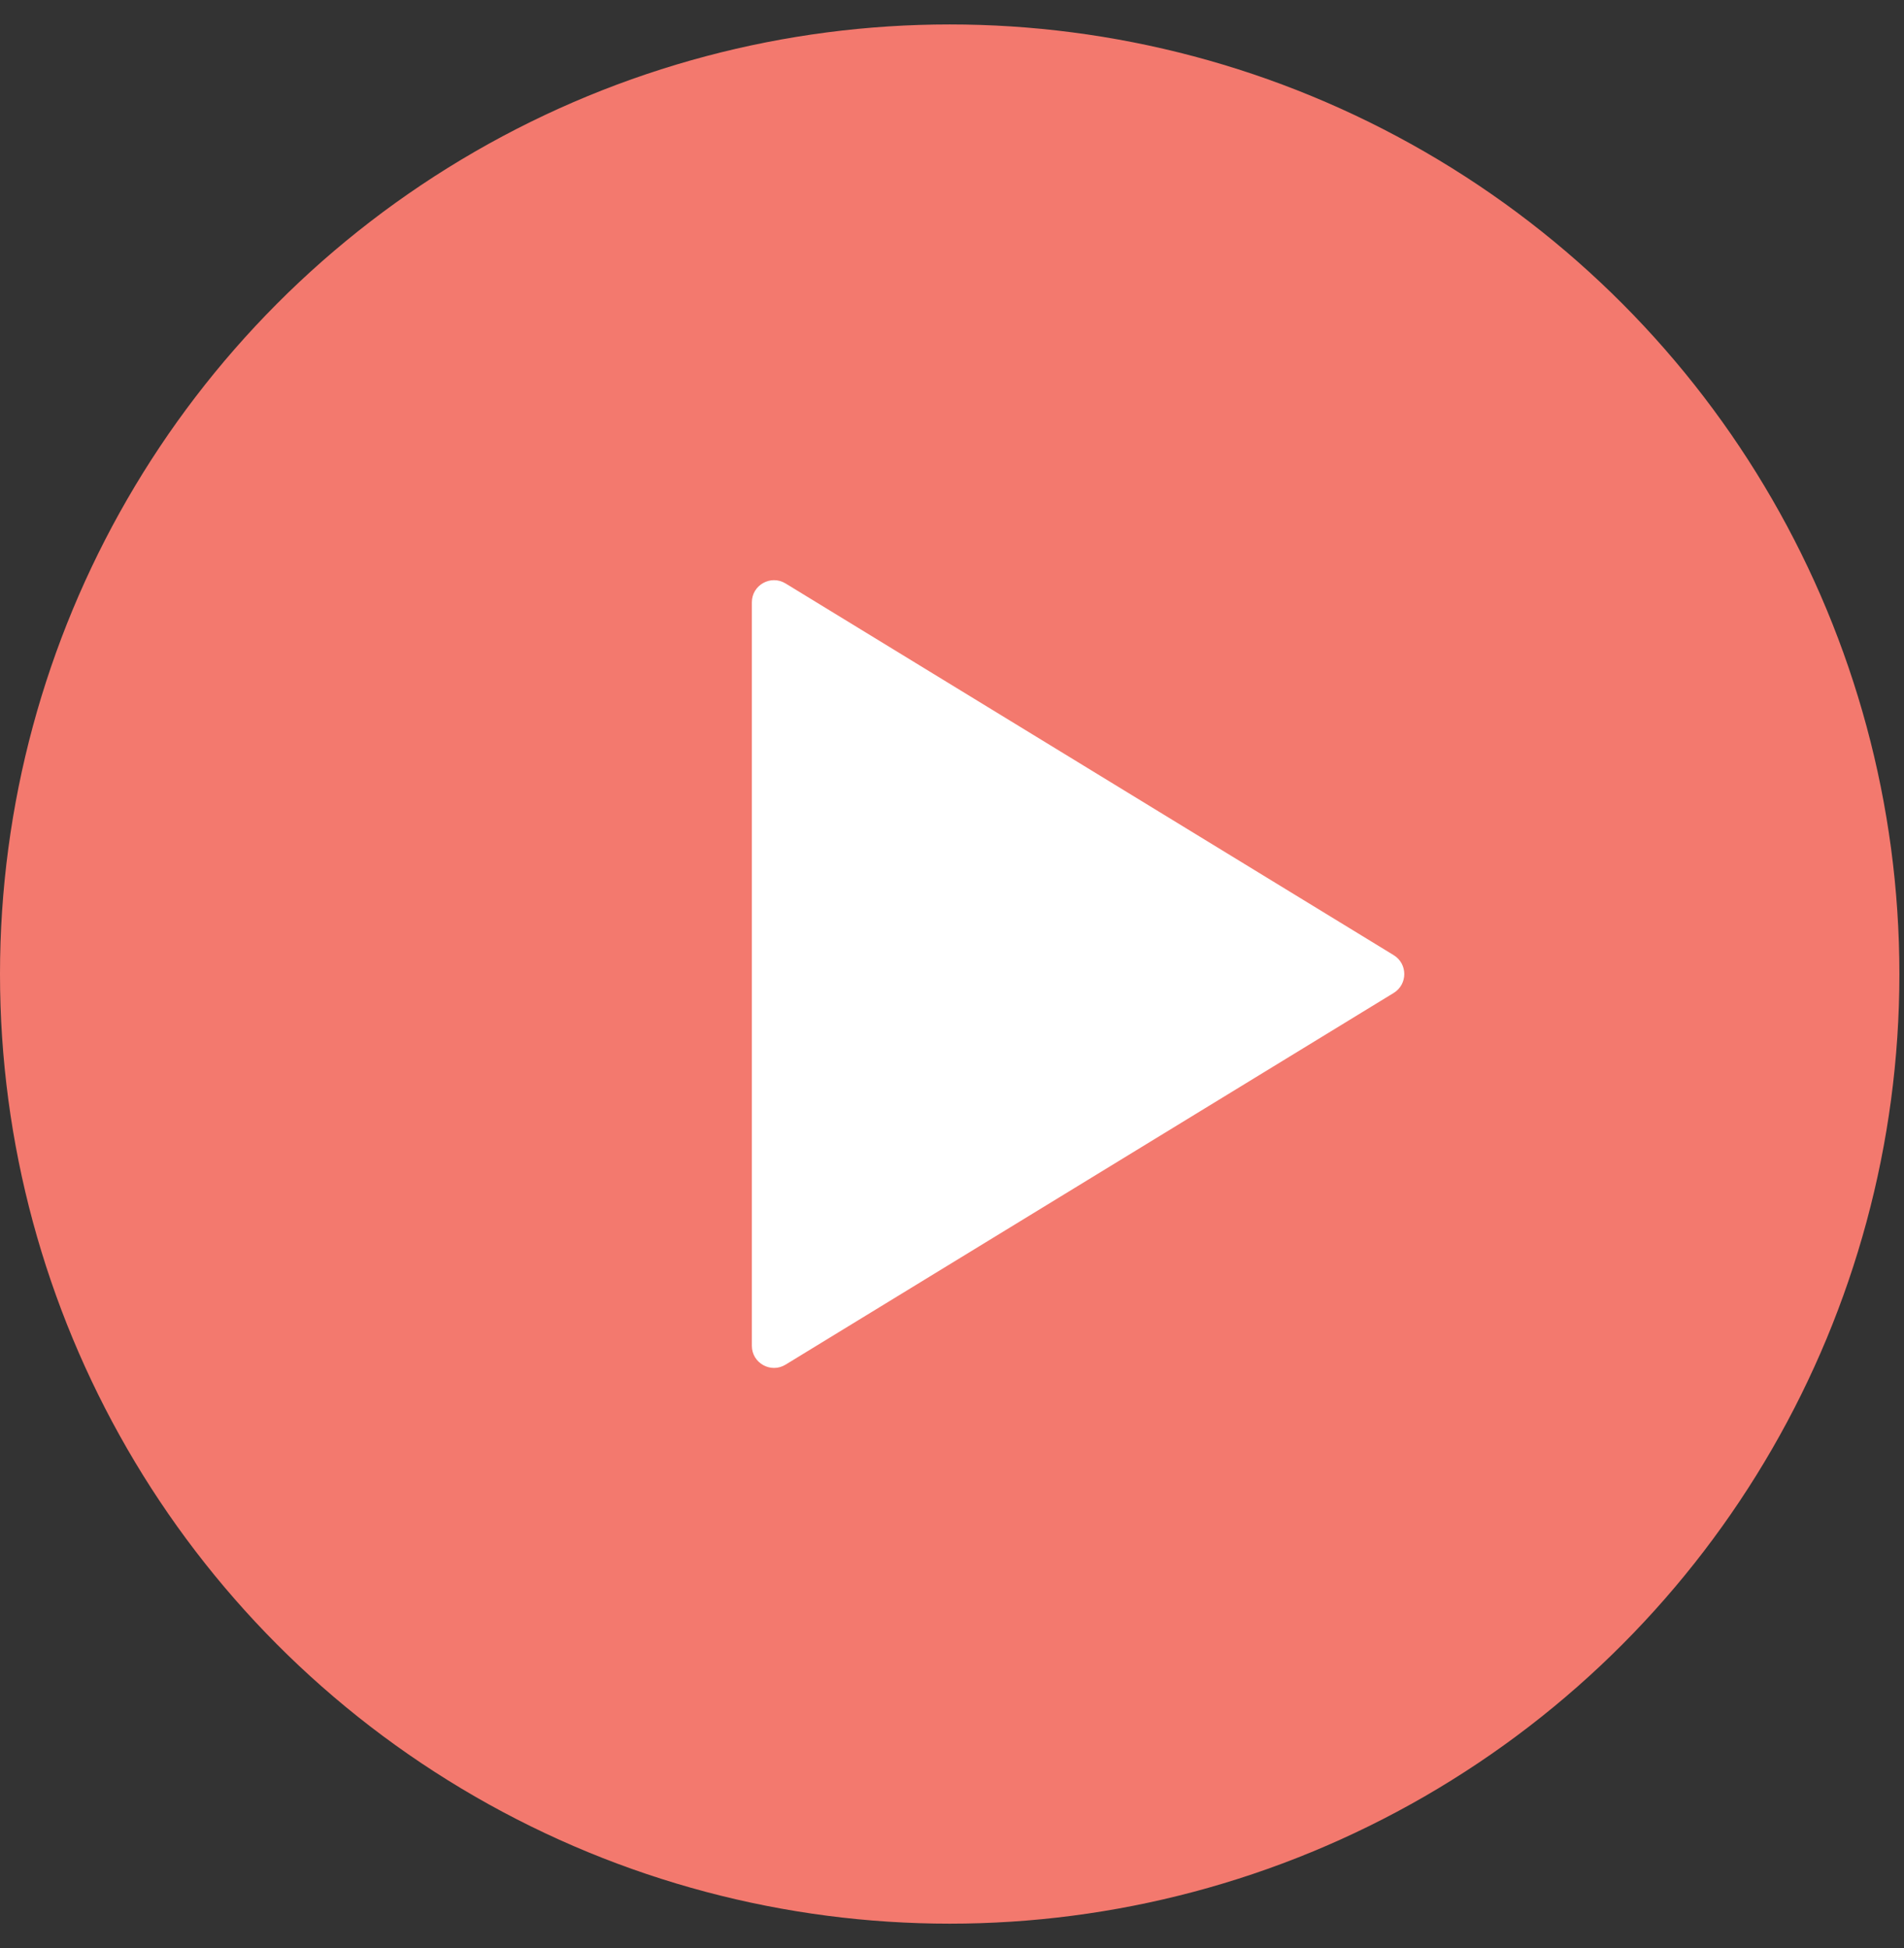
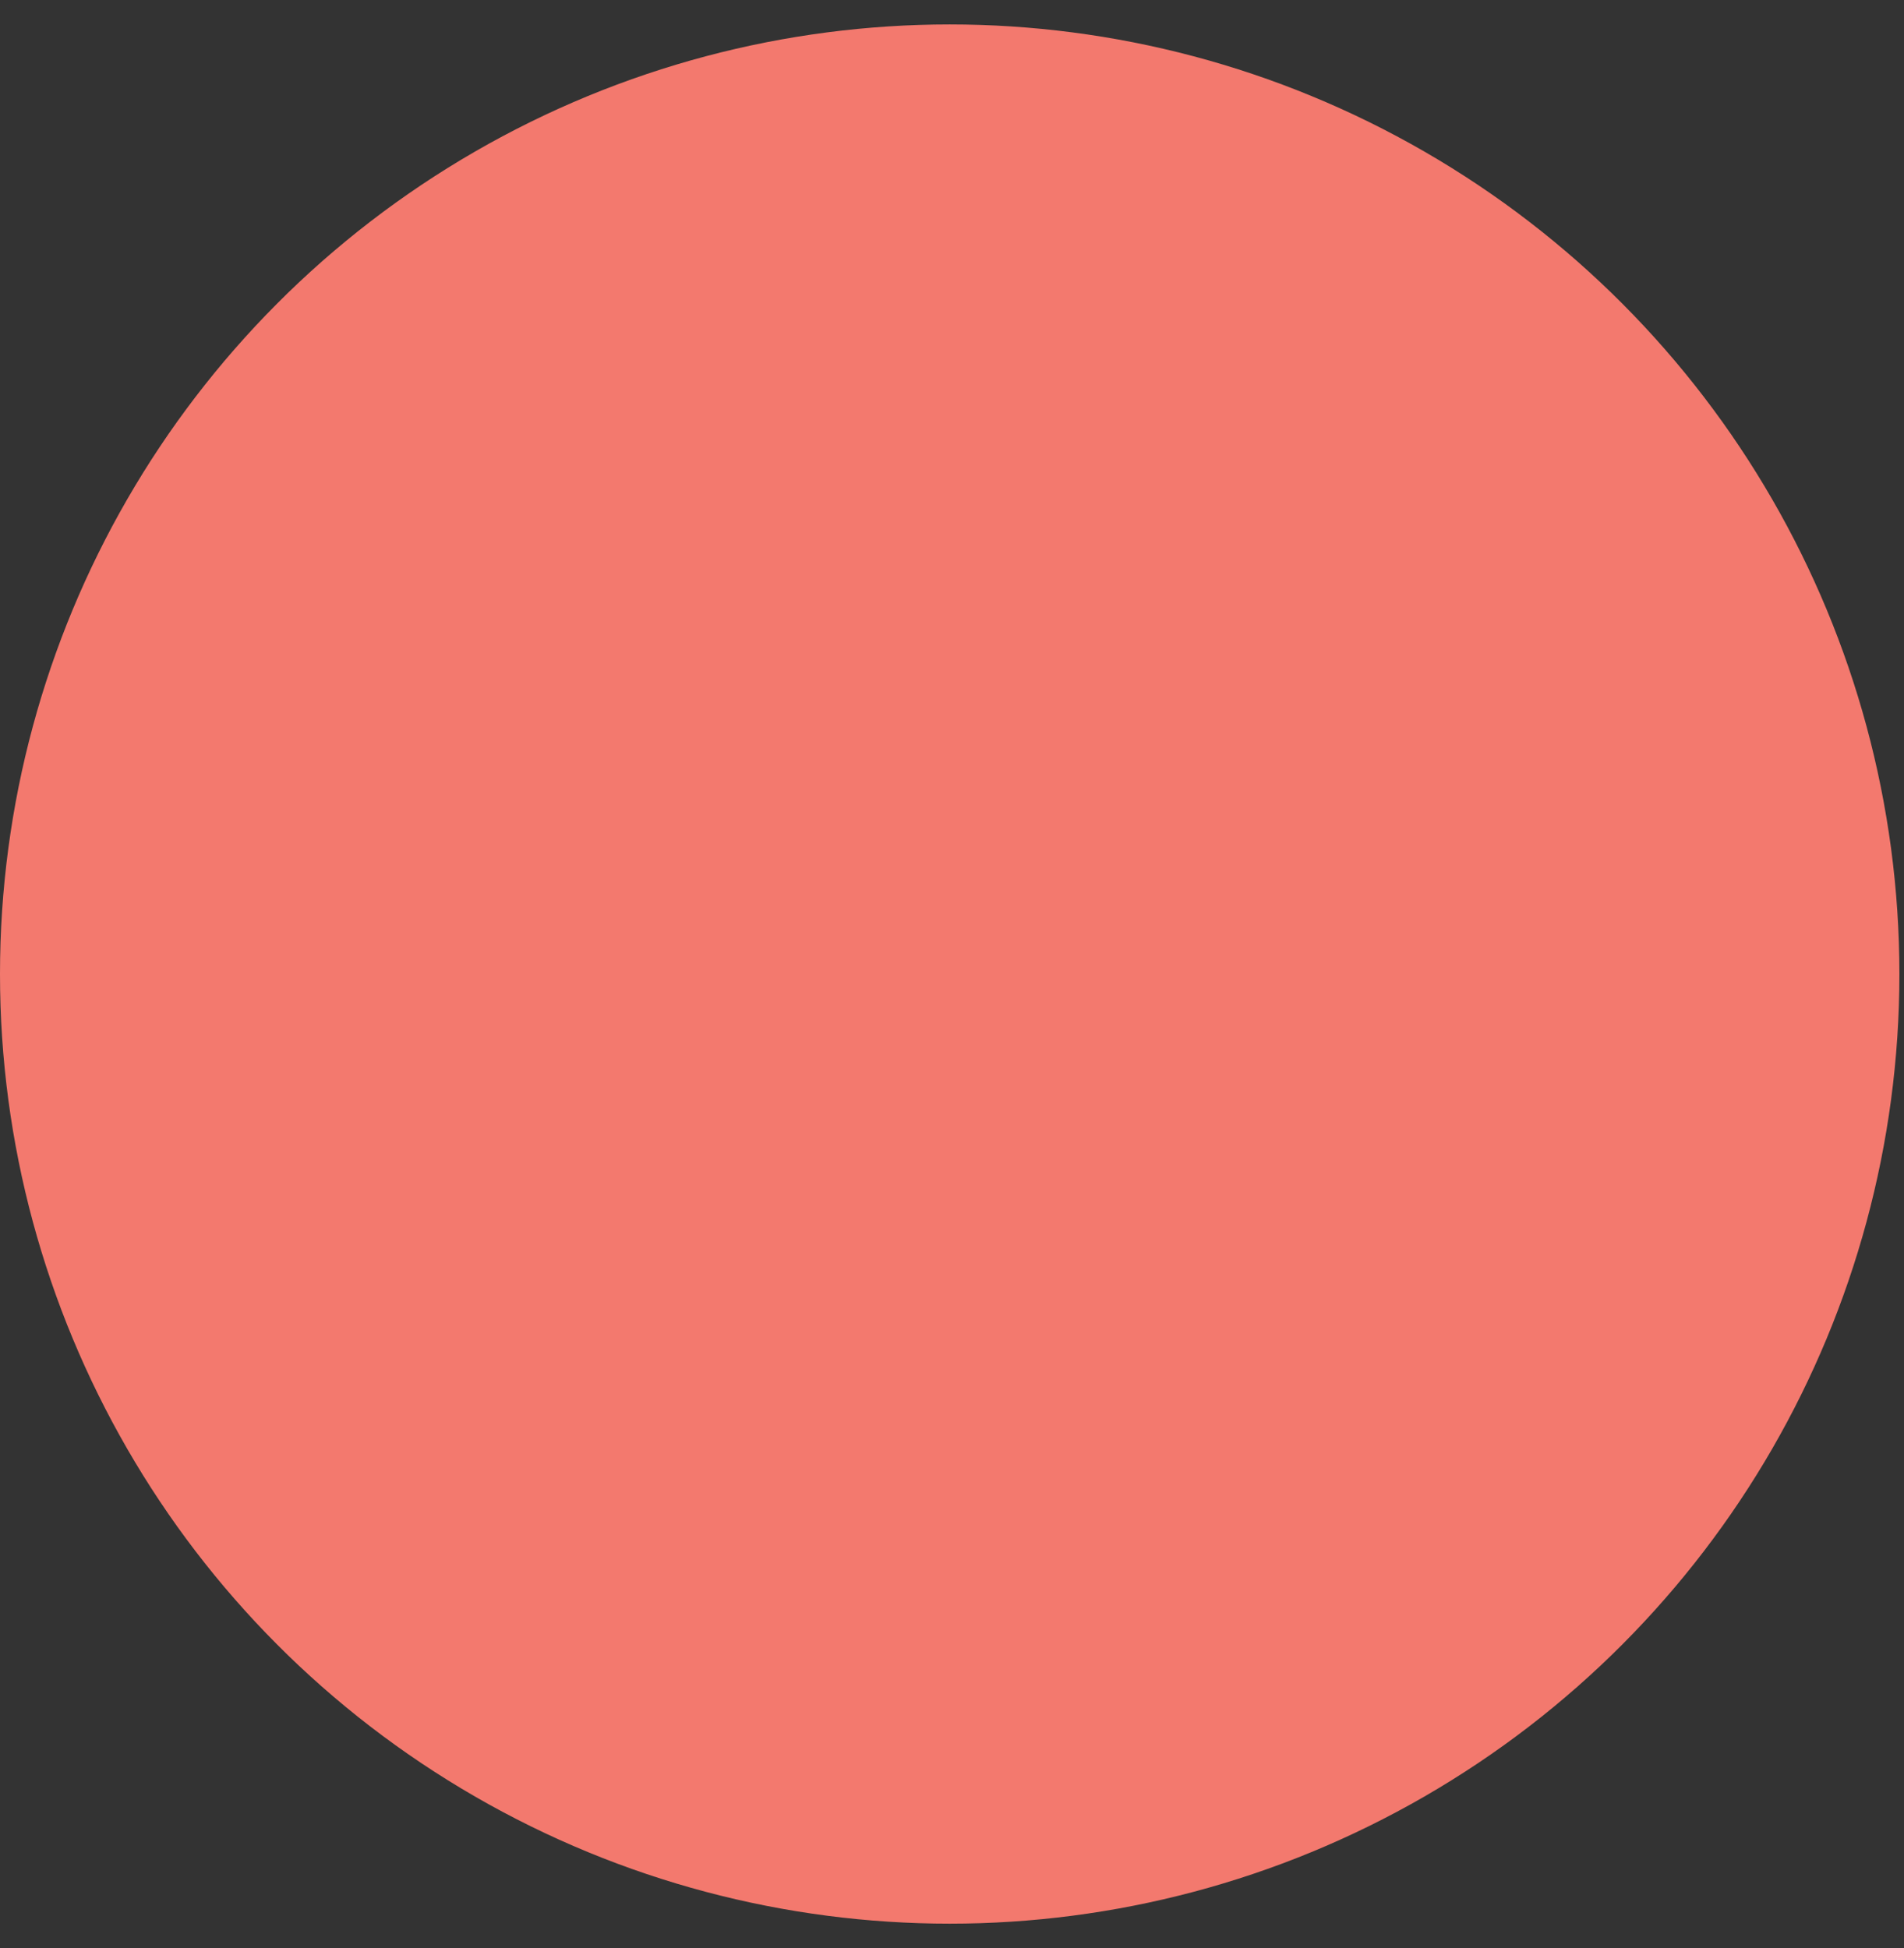
<svg xmlns="http://www.w3.org/2000/svg" width="43" height="44" viewBox="0 0 43 44" fill="none">
  <rect x="0" y="0" width="43" height="44" fill="#333333" stroke="none" />
  <circle cx="21.448" cy="22" r="21.448" fill="#F3796E" />
-   <path d="M31.475 21.573C31.794 21.768 31.794 22.232 31.475 22.427L17.741 30.822C17.408 31.026 16.98 30.786 16.98 30.396L16.98 13.604C16.98 13.214 17.408 12.974 17.741 13.178L31.475 21.573Z" fill="white" />
</svg>